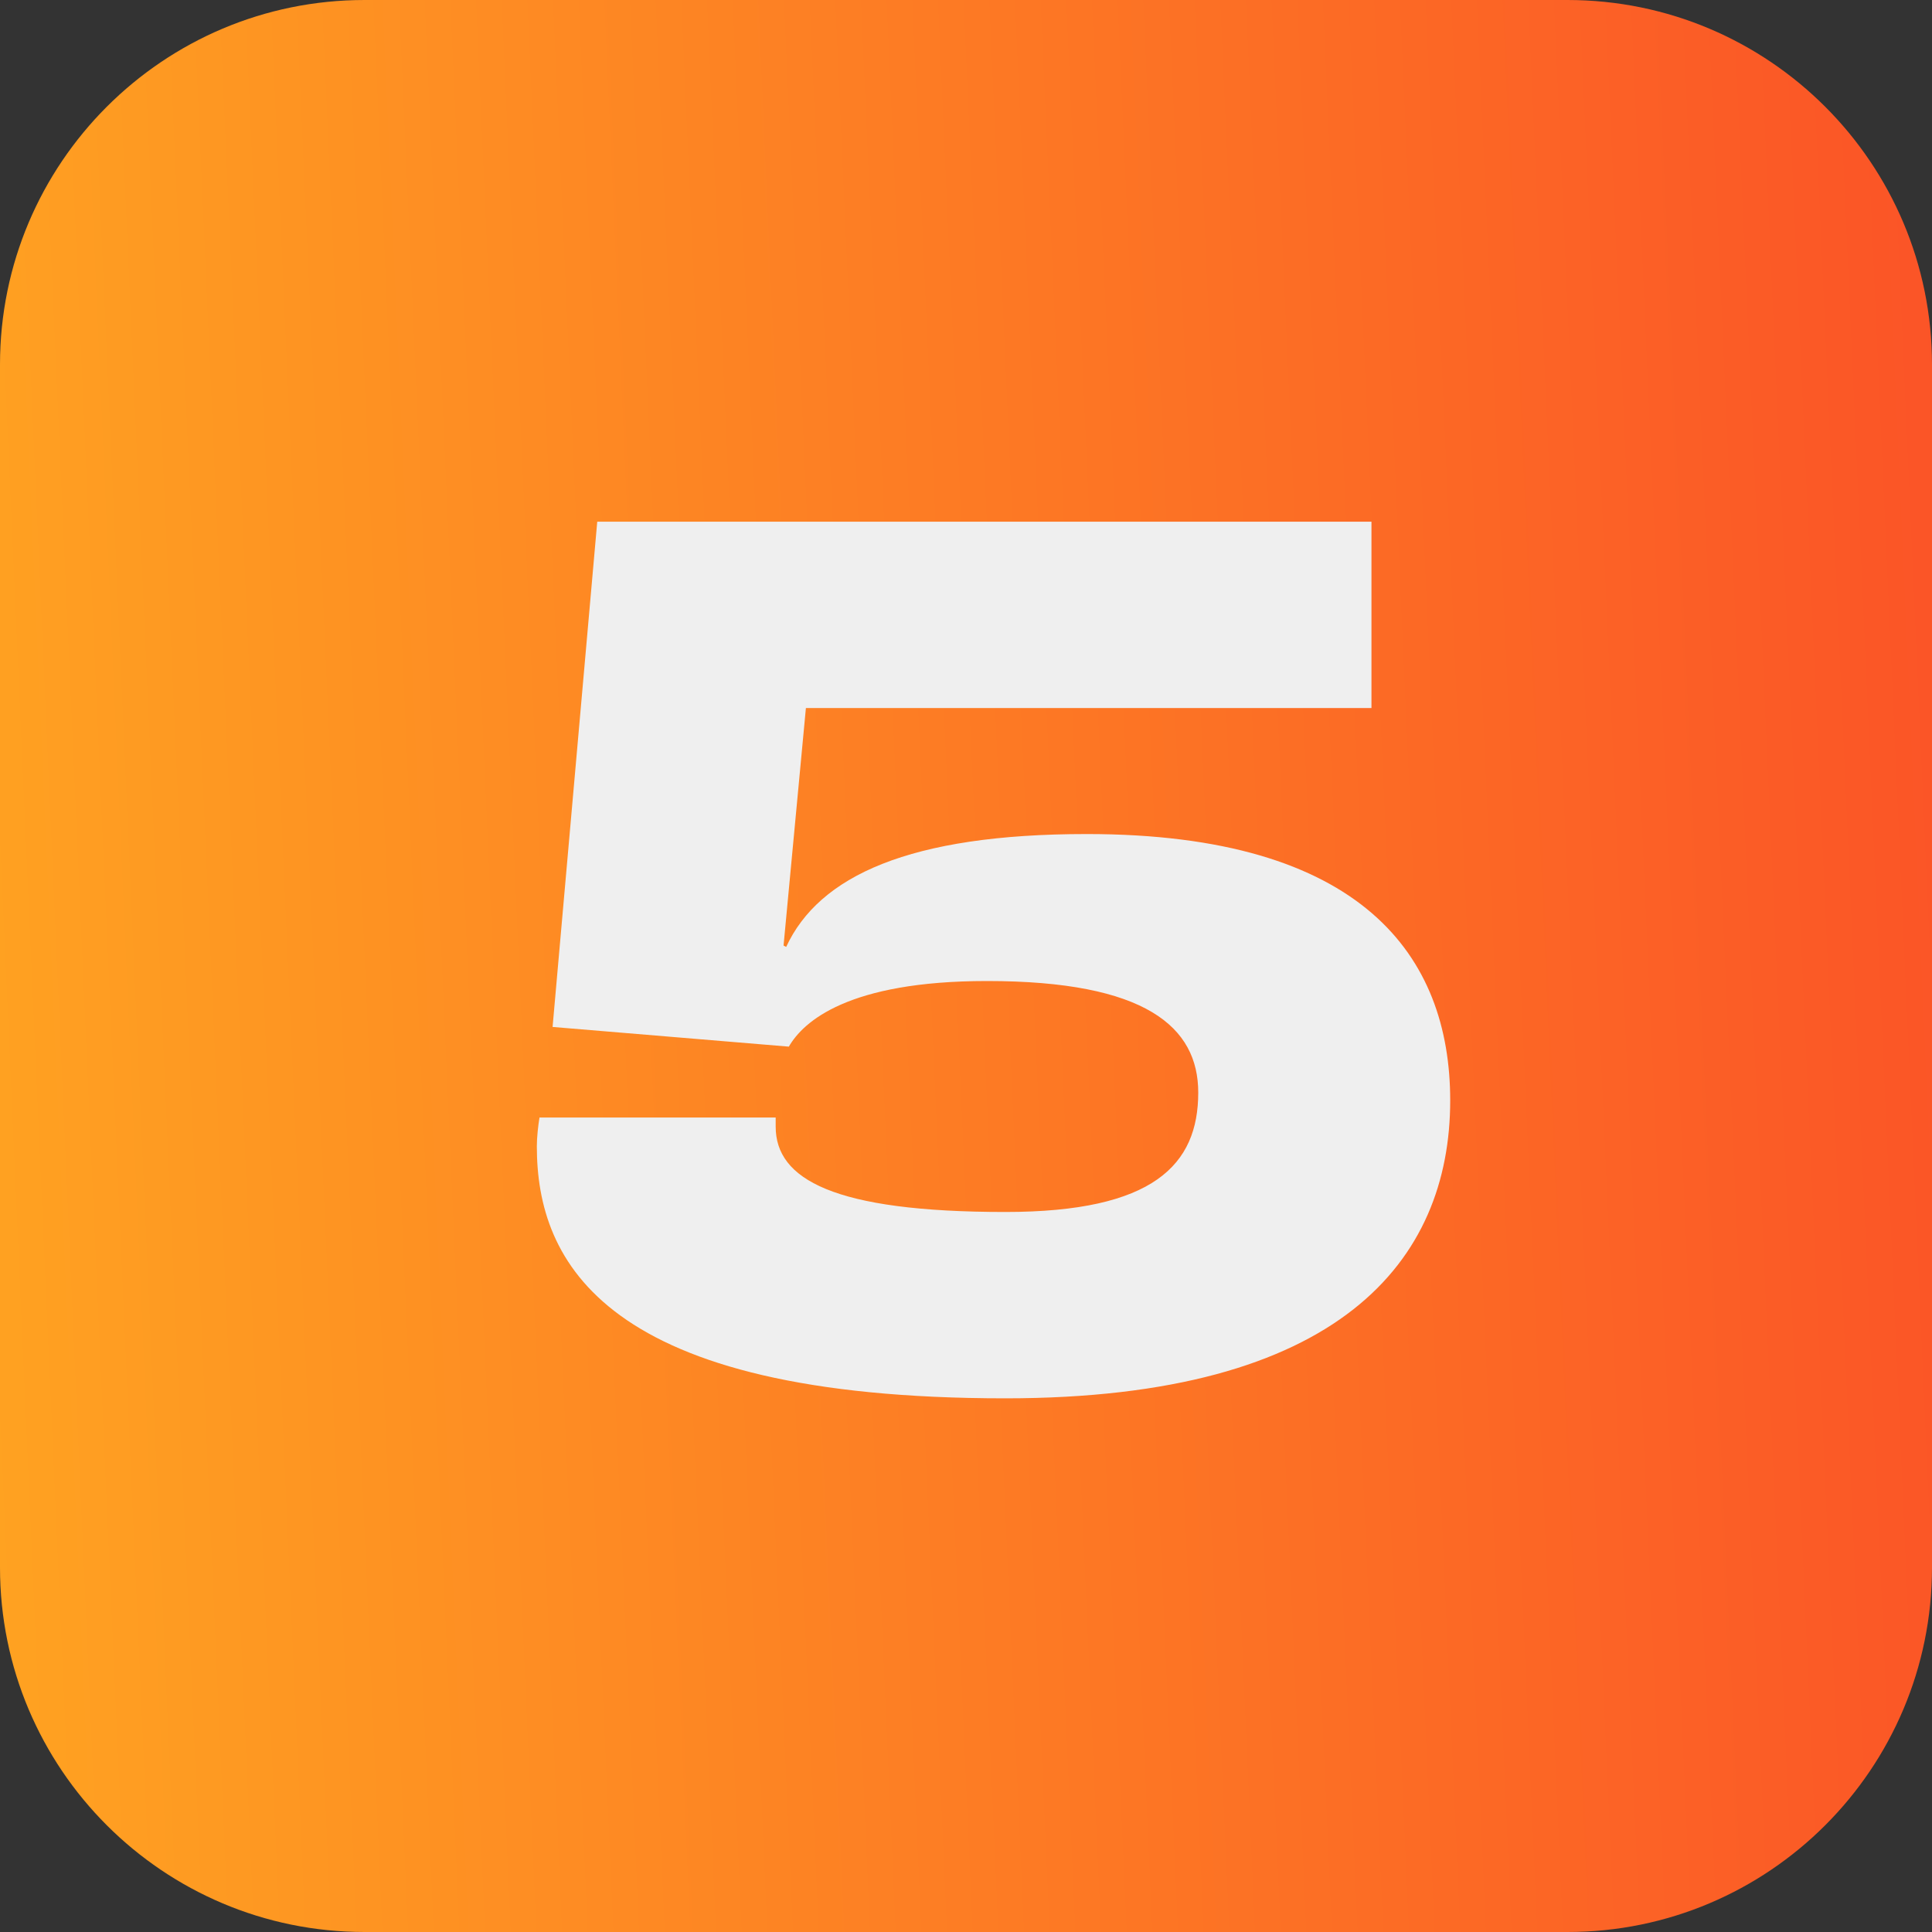
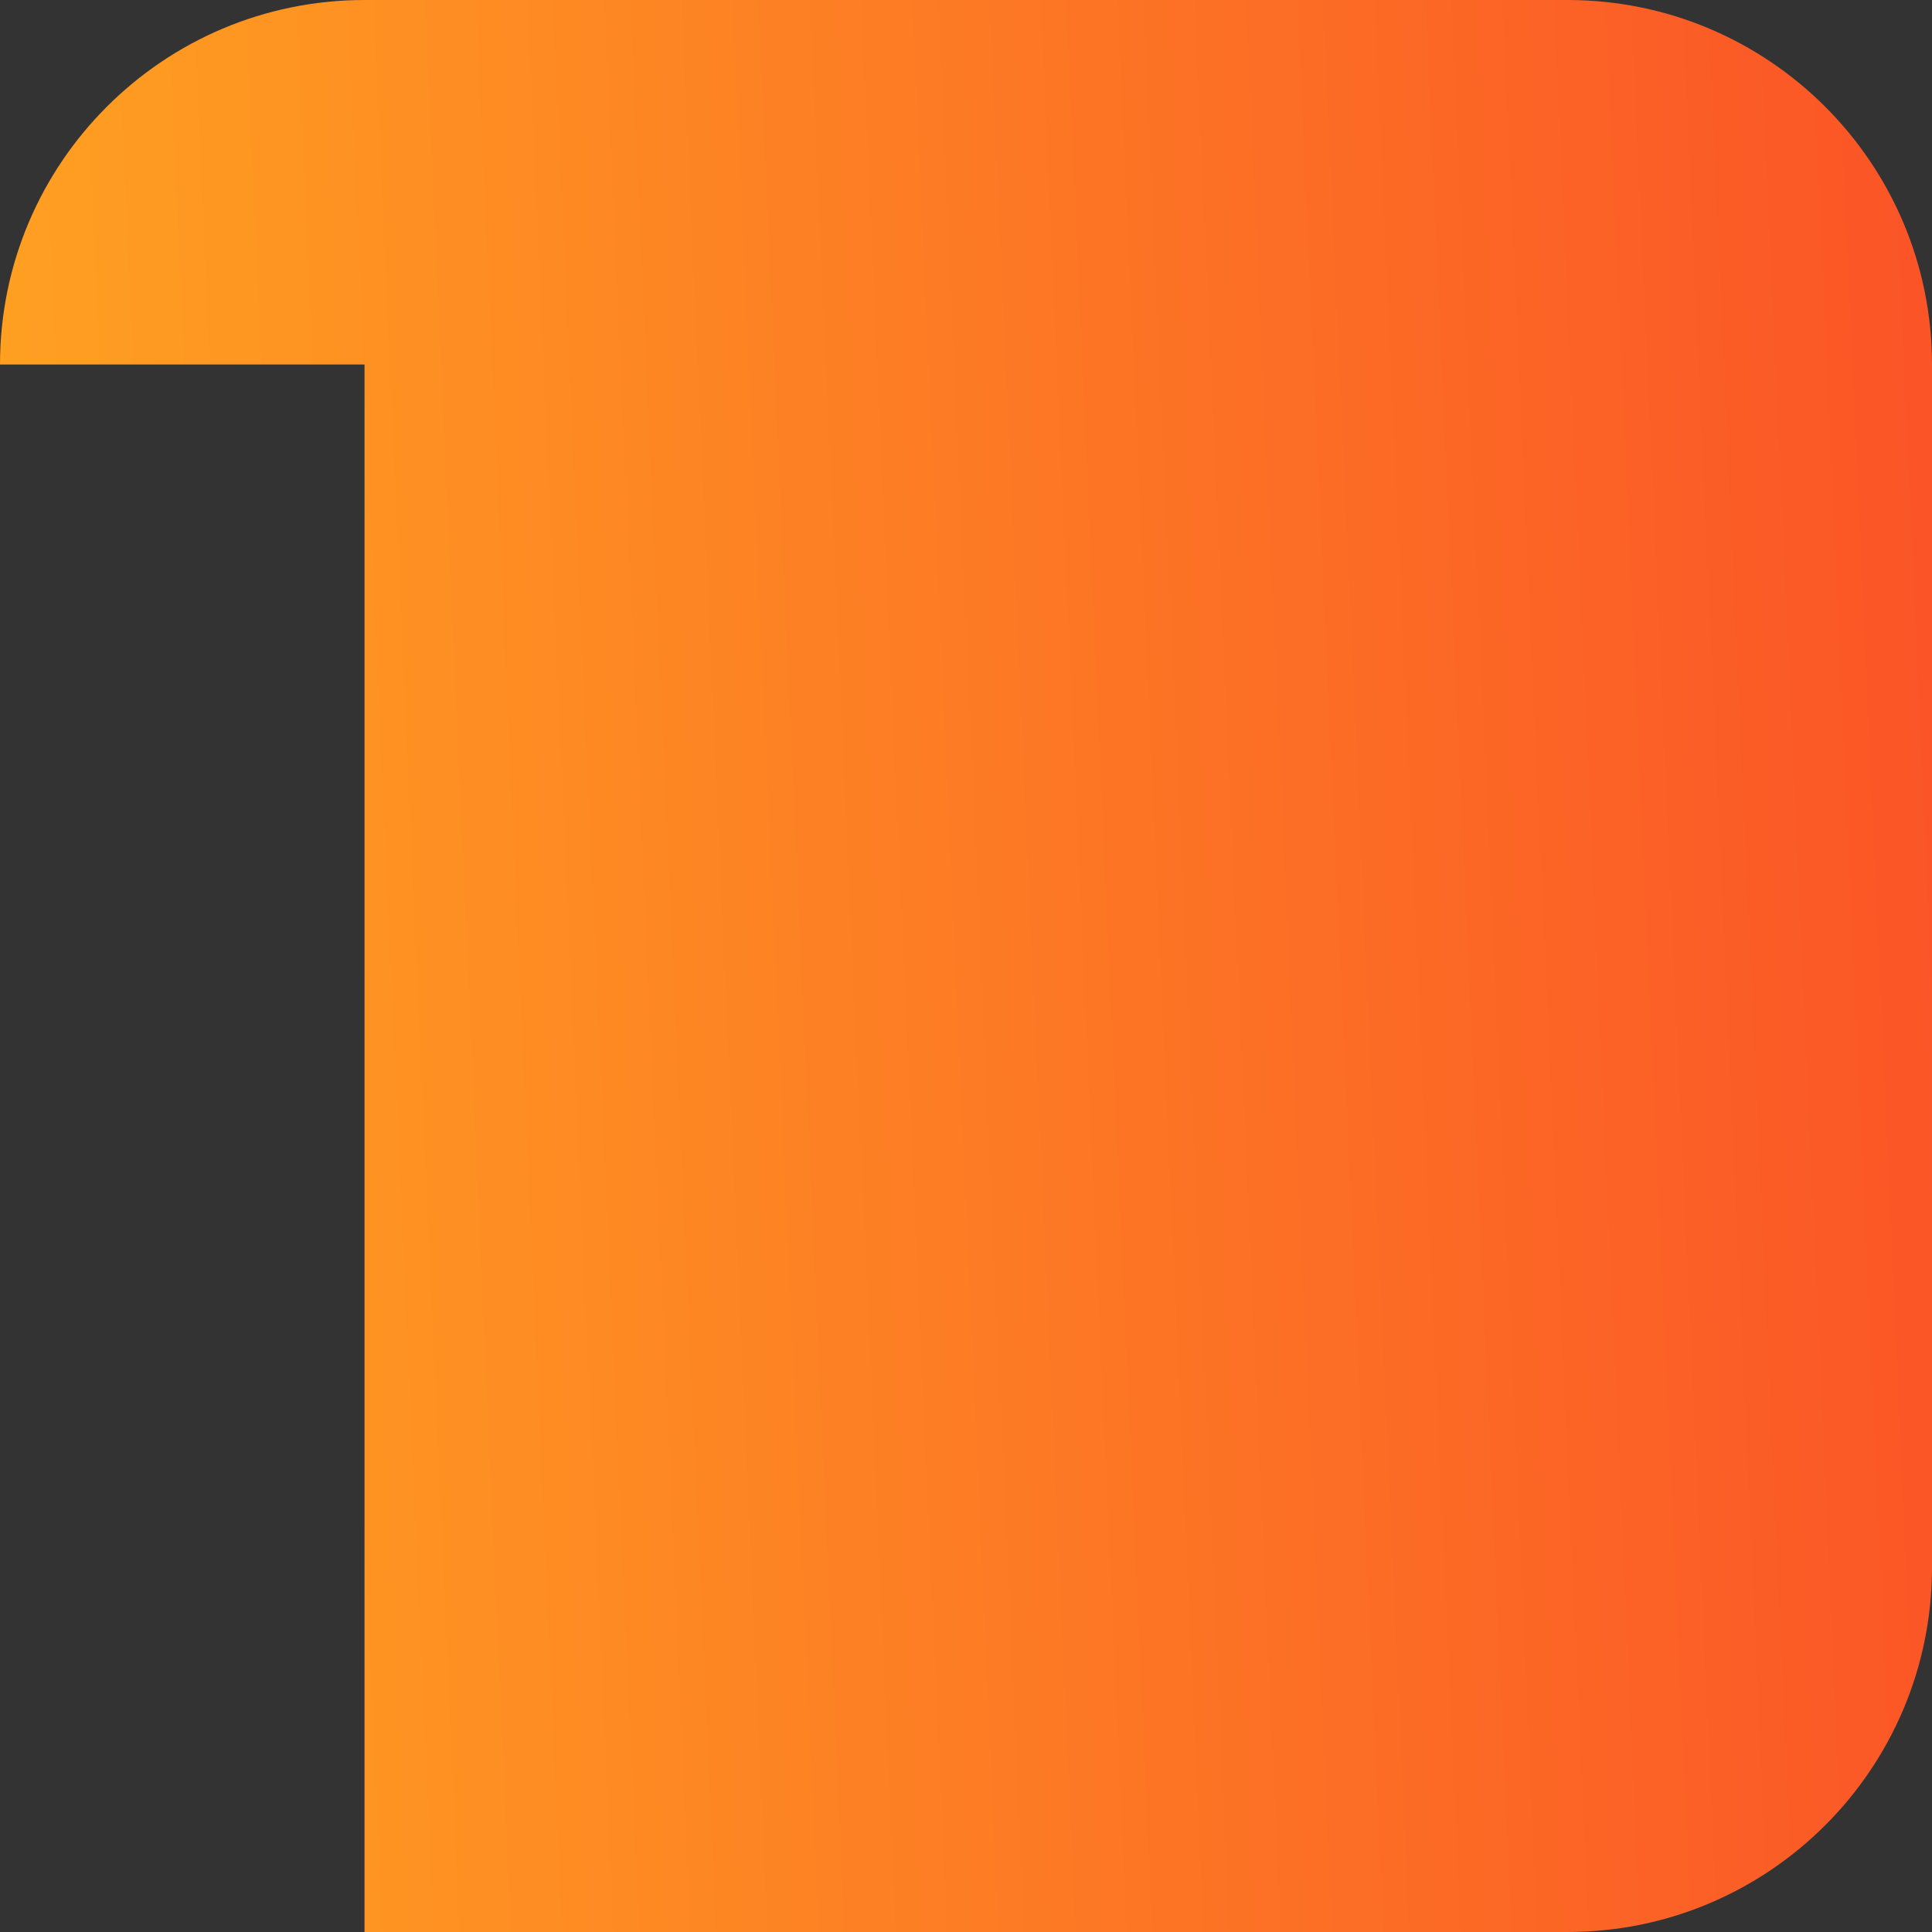
<svg xmlns="http://www.w3.org/2000/svg" width="53" height="53" viewBox="0 0 53 53" fill="none">
  <rect x="0" y="0" width="53" height="53" fill="#333333" stroke="none" />
-   <path d="M0 10C0 4.477 4.477 0 10 0H43C48.523 0 53 4.477 53 10V43C53 48.523 48.523 53 43 53H10C4.477 53 0 48.523 0 43V10Z" fill="url(#paint0_linear_1537_374)" />
-   <path d="M27.579 38.36C16.564 38.36 14.727 34.616 14.727 31.448C14.727 31.196 14.764 30.872 14.8 30.656H21.279V30.908C21.279 32.348 22.863 33.248 27.579 33.248C31.648 33.248 32.871 31.952 32.871 29.972C32.871 28.172 31.431 26.912 27.076 26.912C23.259 26.912 22.035 28.028 21.64 28.712L15.159 28.172L16.384 14.312H37.623V19.424H22.108L21.495 25.94L21.567 25.976C22.468 24.032 24.951 22.88 29.811 22.88C37.371 22.88 39.783 26.228 39.783 30.188C39.783 34.58 36.76 38.36 27.579 38.36Z" fill="#EFEFEF" />
+   <path d="M0 10C0 4.477 4.477 0 10 0H43C48.523 0 53 4.477 53 10V43C53 48.523 48.523 53 43 53H10V10Z" fill="url(#paint0_linear_1537_374)" />
  <defs>
    <linearGradient id="paint0_linear_1537_374" x1="-5" y1="-2.5" x2="66.649" y2="-5.693" gradientUnits="userSpaceOnUse">
      <stop stop-color="#FFA621" />
      <stop offset="1" stop-color="#FA4028" />
    </linearGradient>
  </defs>
</svg>